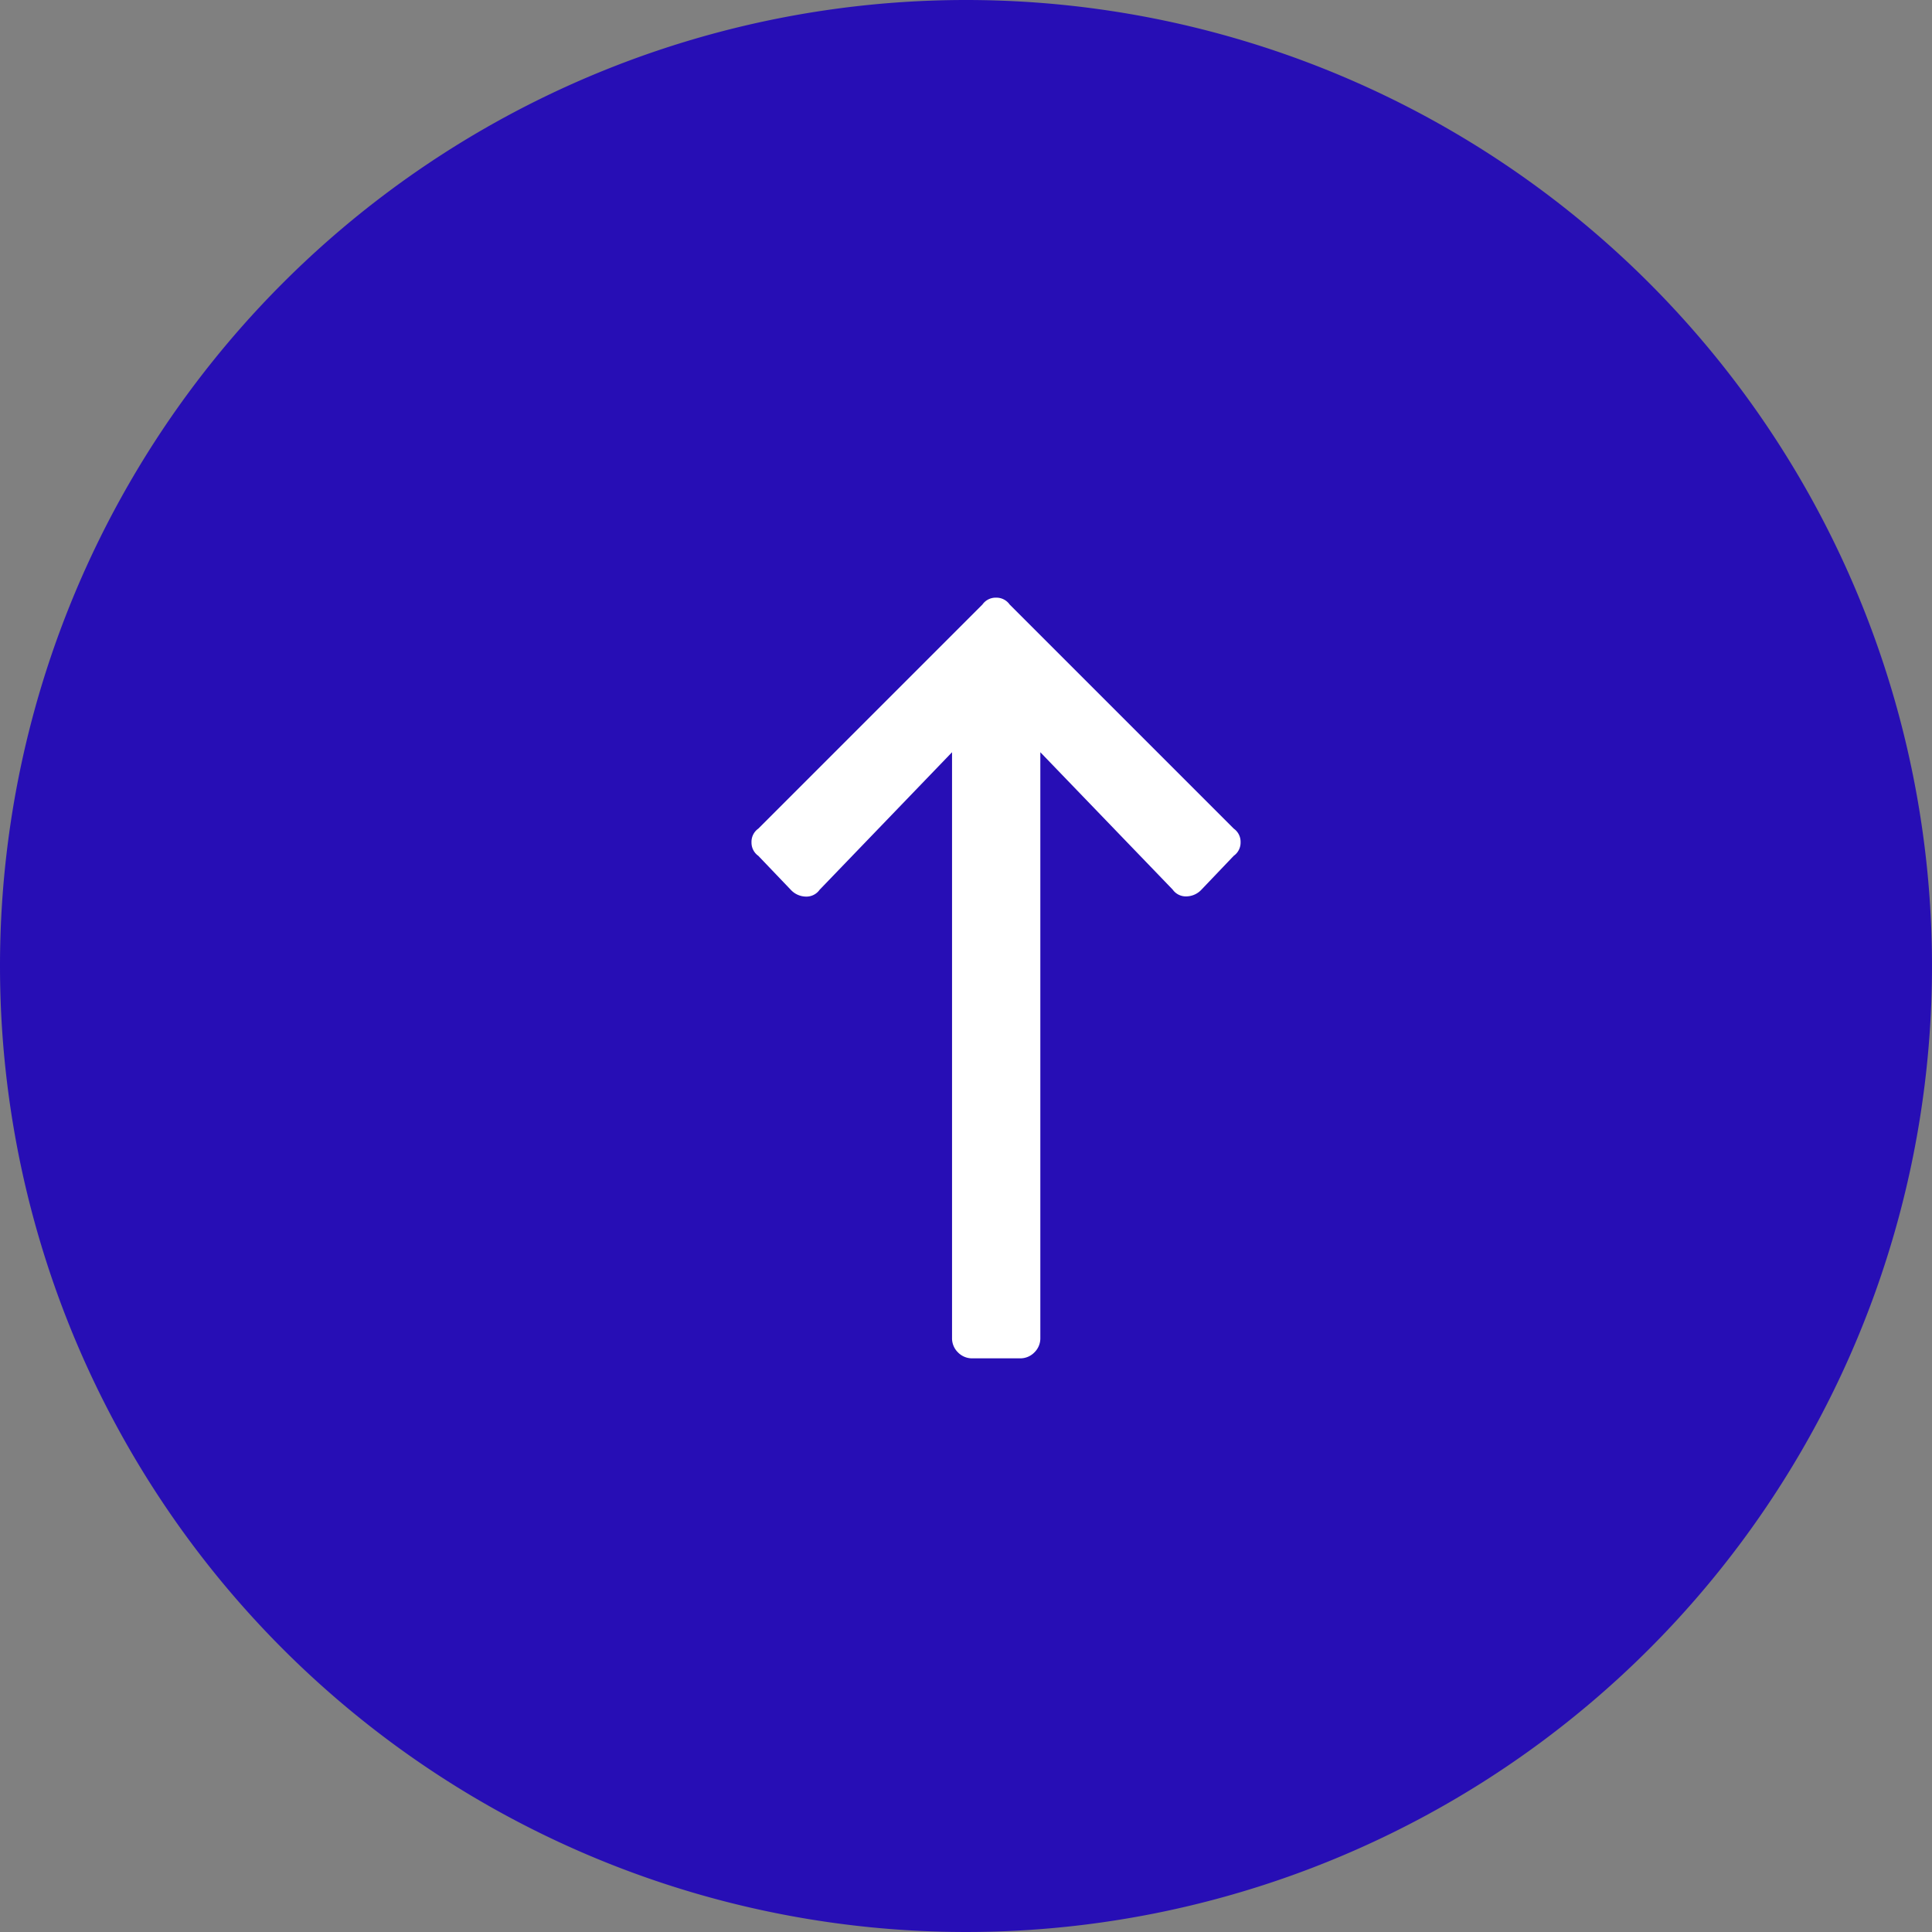
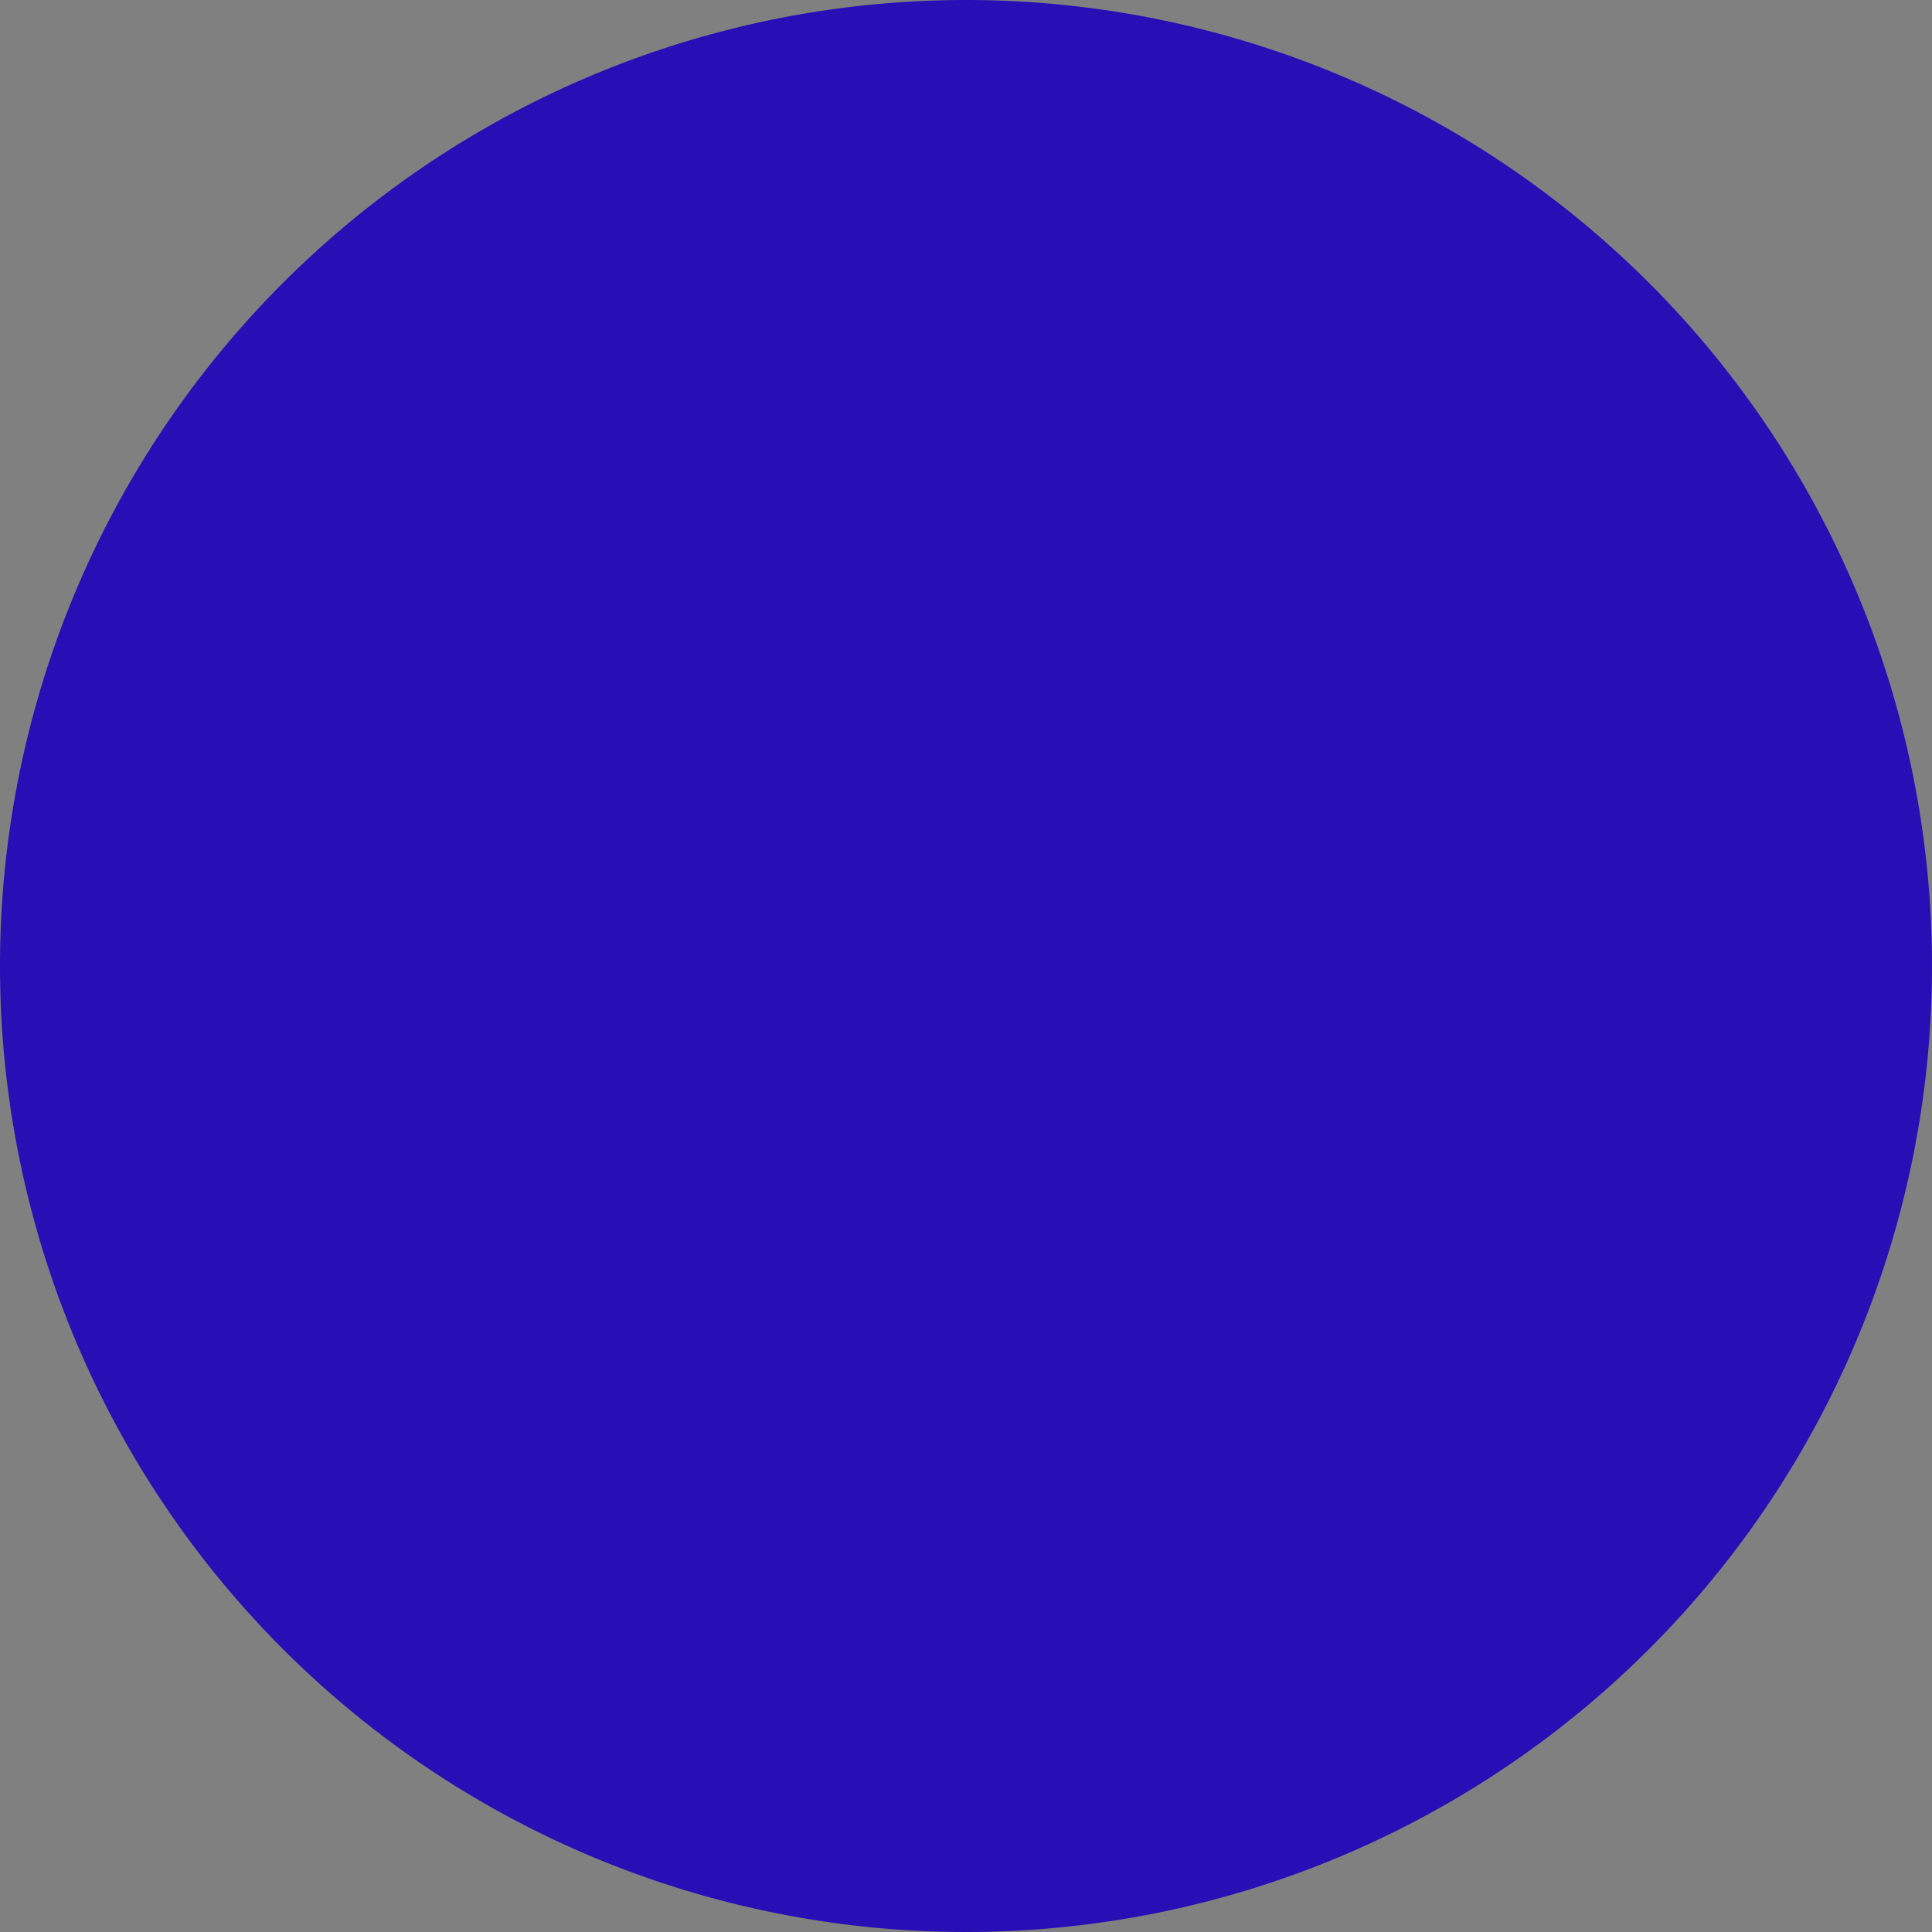
<svg xmlns="http://www.w3.org/2000/svg" width="40" height="40" viewBox="0 0 40 40">
  <rect x="0" y="0" width="40" height="40" fill="#808080" stroke="none" />
  <g id="グループ_281" data-name="グループ 281" transform="translate(-1310 -2448)">
    <path id="パス_303" data-name="パス 303" d="M20,0A20,20,0,1,1,0,20,20,20,0,0,1,20,0Z" transform="translate(1310 2448)" fill="#270eb5" />
-     <path id="パス_304" data-name="パス 304" d="M.7-9.281a.334.334,0,0,1-.141-.281A.334.334,0,0,1,.7-9.844l4.641-4.641a.334.334,0,0,1,.281-.141.334.334,0,0,1,.281.141l4.641,4.641a.334.334,0,0,1,.141.281.334.334,0,0,1-.141.281l-.668.7a.437.437,0,0,1-.316.141.334.334,0,0,1-.281-.141L6.539-11.426V.7a.407.407,0,0,1-.123.3.407.407,0,0,1-.3.123H5.133A.407.407,0,0,1,4.834,1,.407.407,0,0,1,4.711.7V-11.426L1.969-8.578a.334.334,0,0,1-.281.141.437.437,0,0,1-.316-.141Z" transform="translate(1325 2475)" fill="#fff" />
  </g>
</svg>